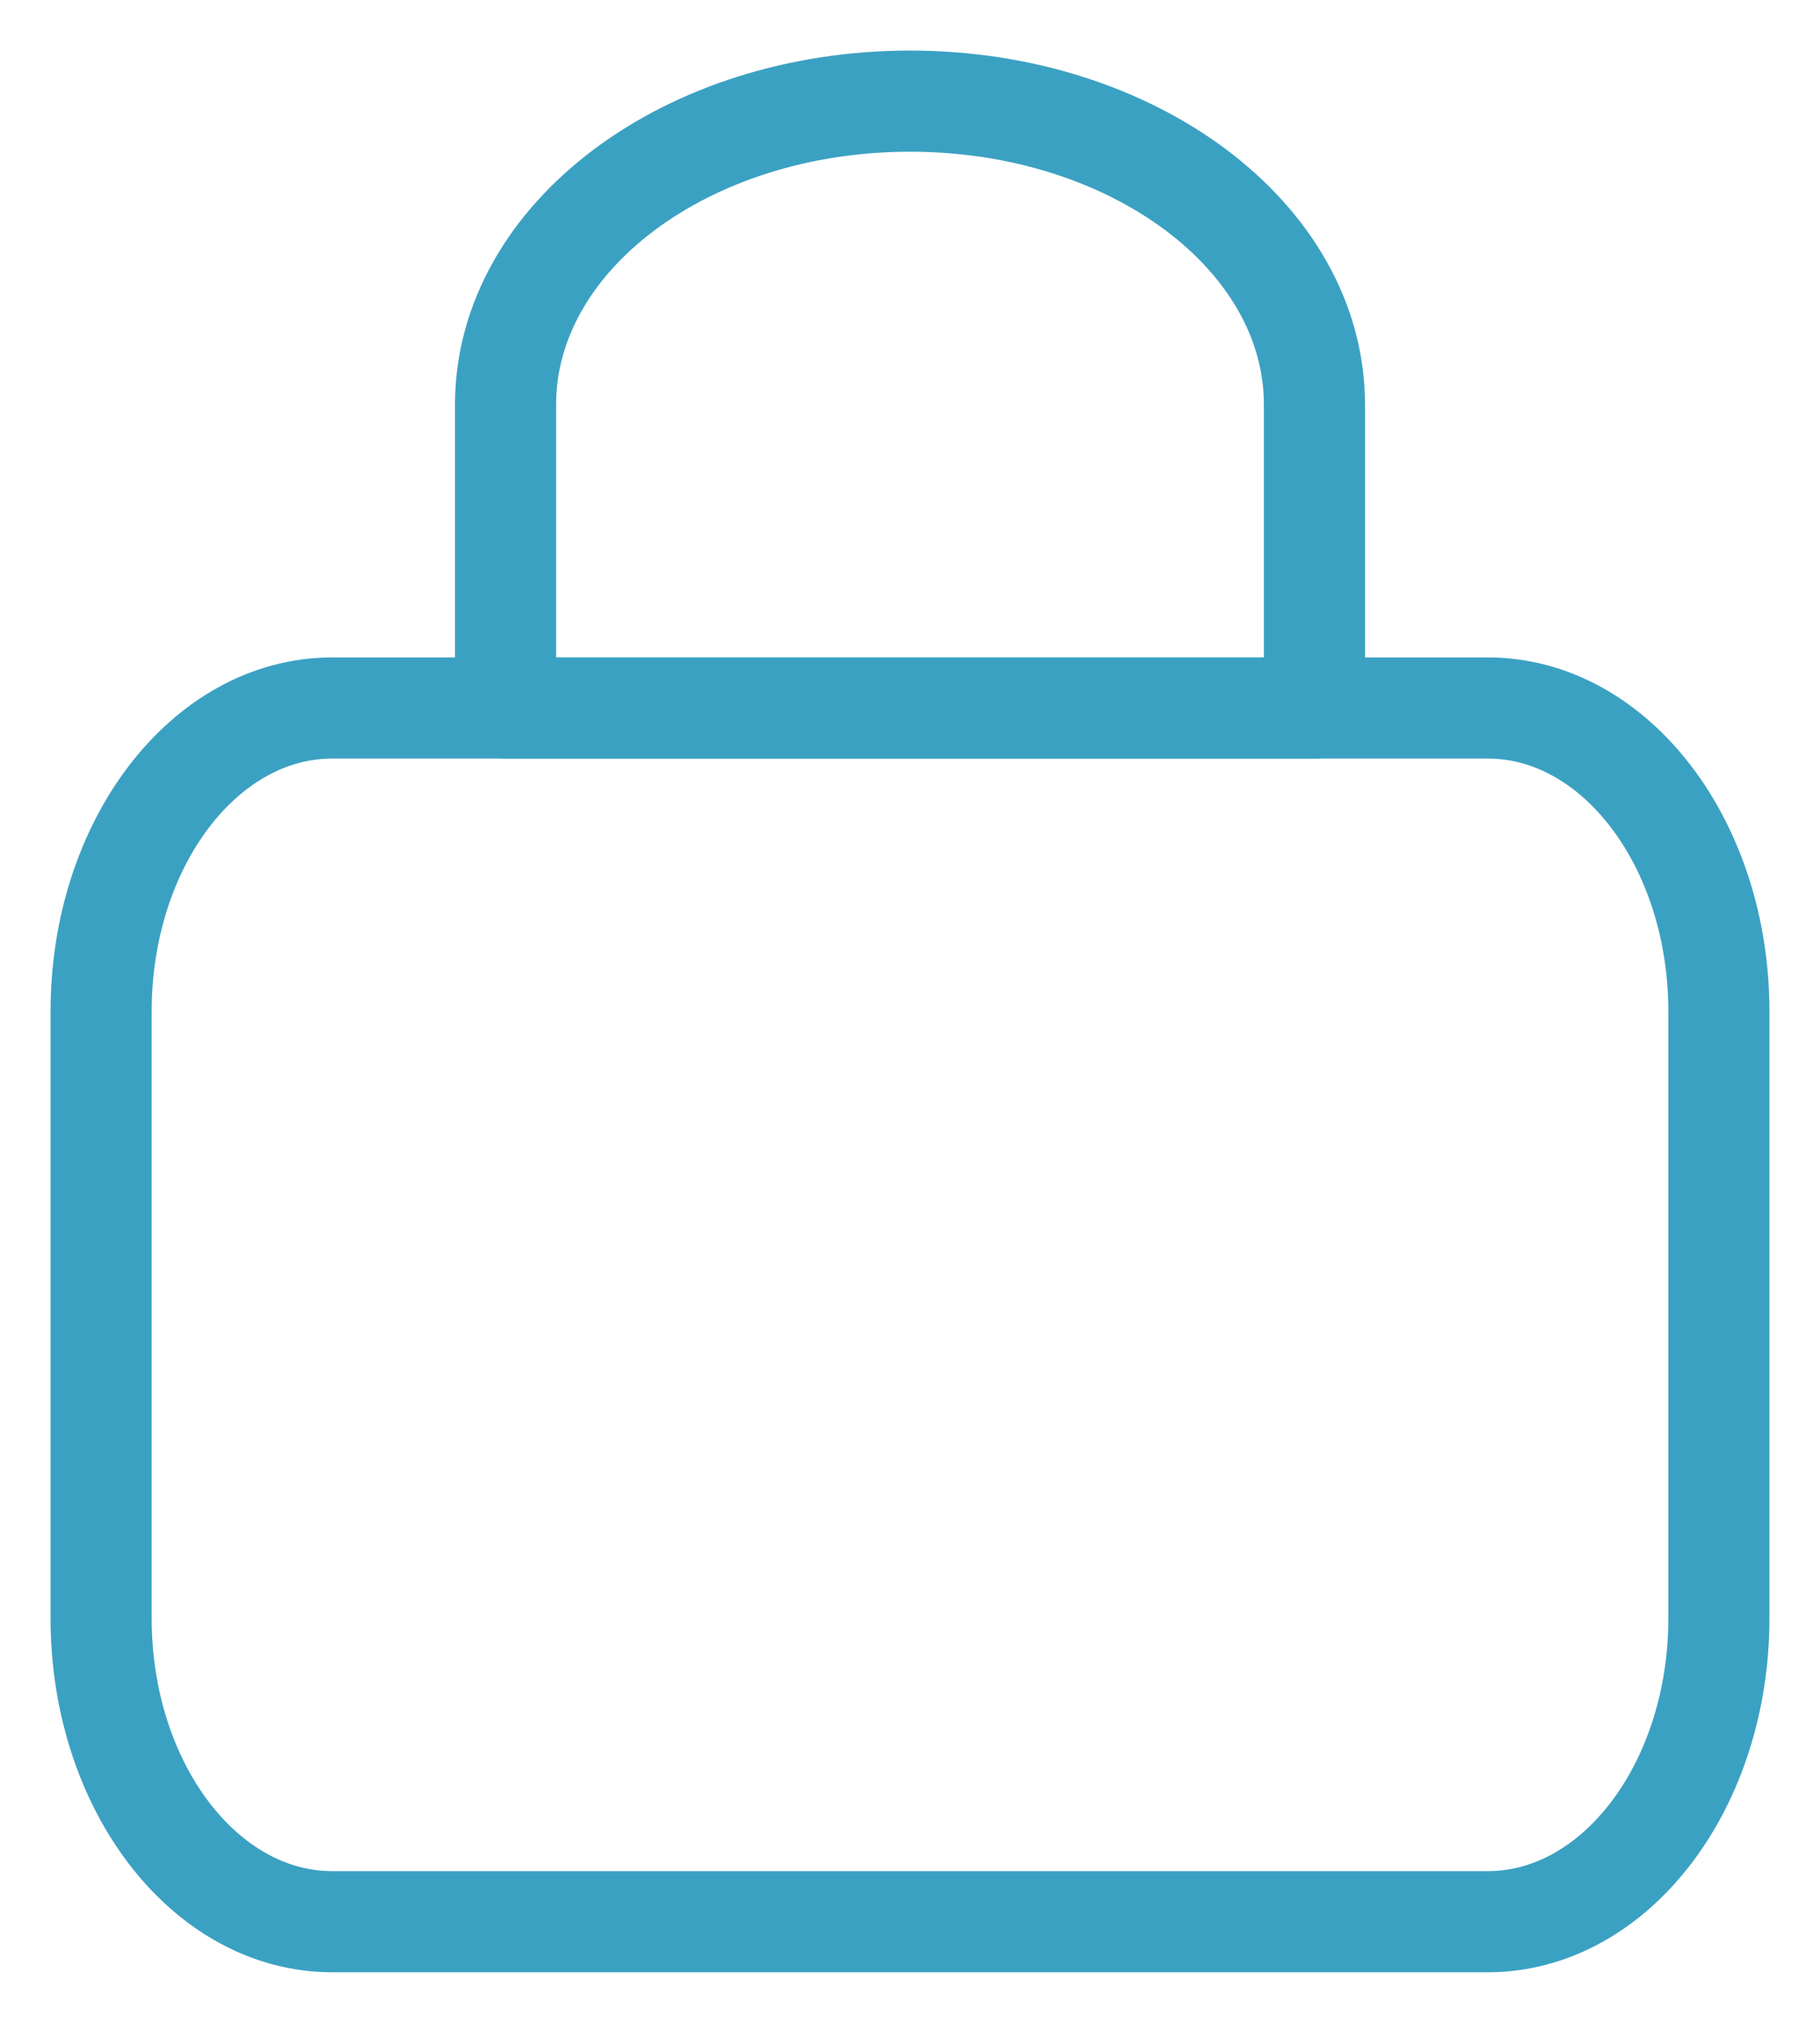
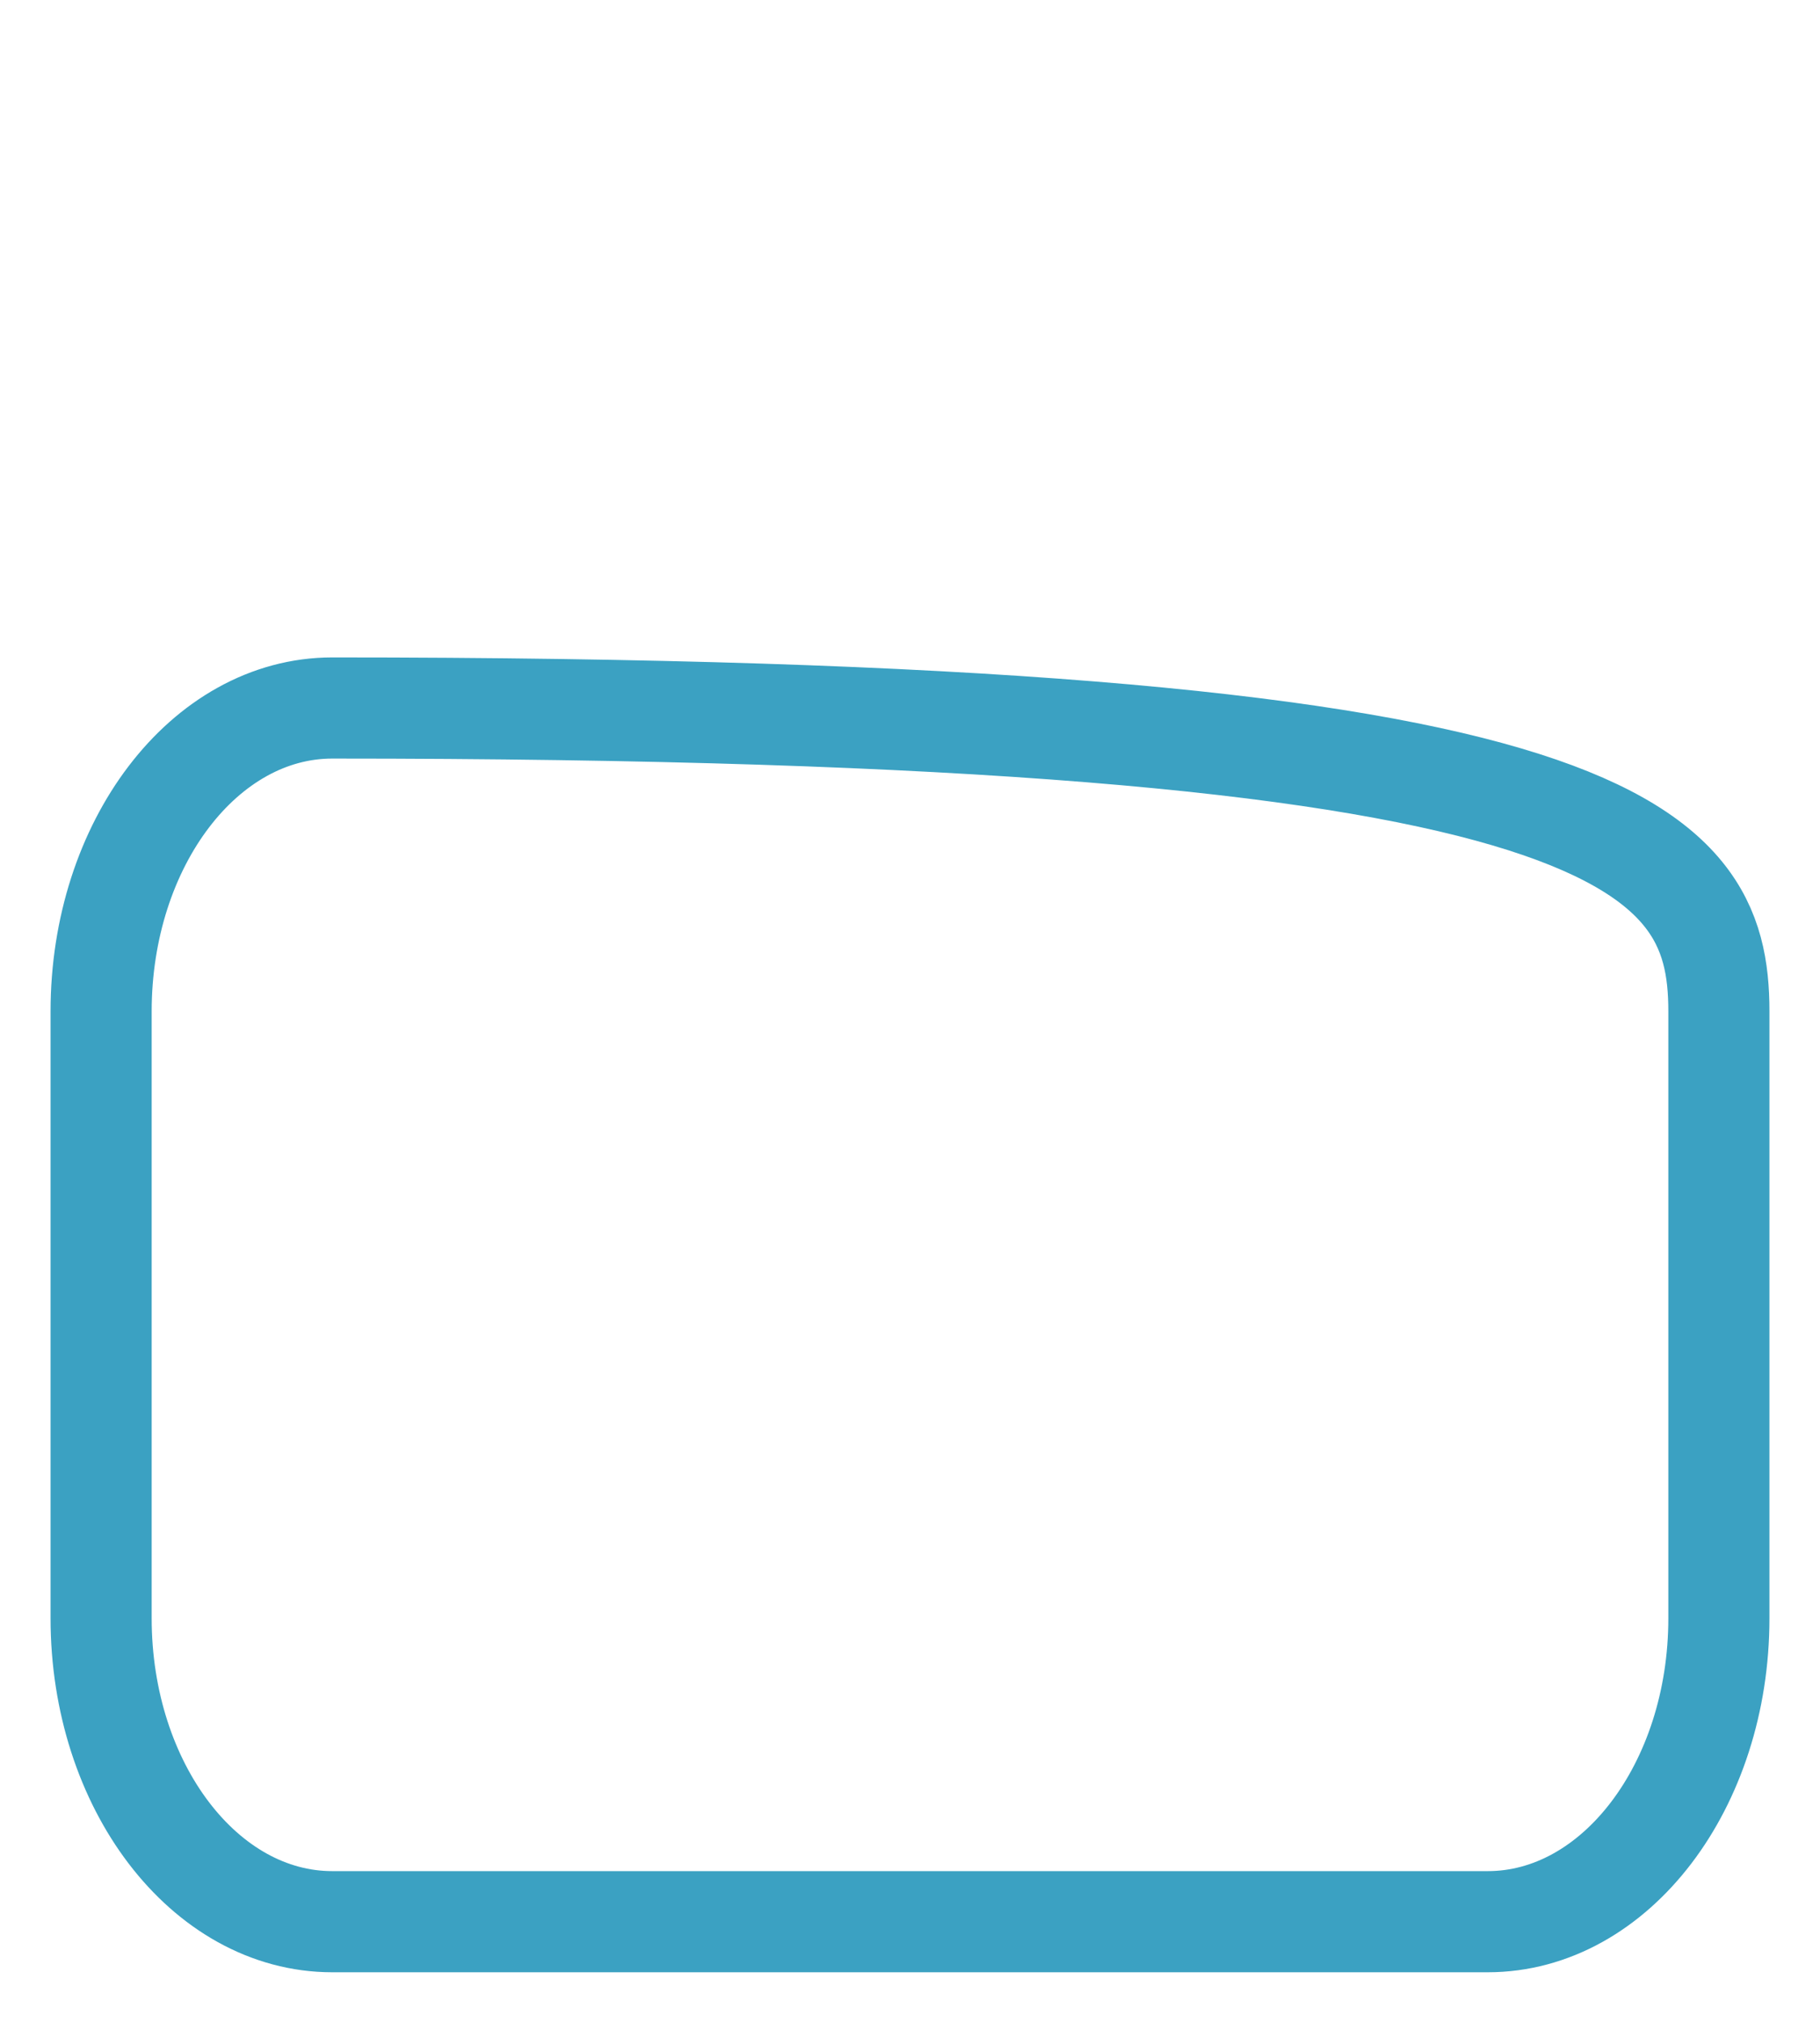
<svg xmlns="http://www.w3.org/2000/svg" width="18" height="20" viewBox="0 0 18 20" fill="none">
-   <path d="M1 10C1 8.343 2.023 7 3.286 7H14.714C15.976 7 17 8.343 17 10V16C17 17.657 15.976 19 14.714 19H3.286C2.023 19 1 17.657 1 16V10Z" stroke="#3BA1C2" stroke-linecap="round" stroke-linejoin="round" />
-   <path d="M5 4C5 2.343 6.791 1 9 1C11.209 1 13 2.343 13 4V7H5V4Z" stroke="#3BA1C2" stroke-linecap="round" stroke-linejoin="round" />
+   <path d="M1 10C1 8.343 2.023 7 3.286 7C15.976 7 17 8.343 17 10V16C17 17.657 15.976 19 14.714 19H3.286C2.023 19 1 17.657 1 16V10Z" stroke="#3BA1C2" stroke-linecap="round" stroke-linejoin="round" />
</svg>